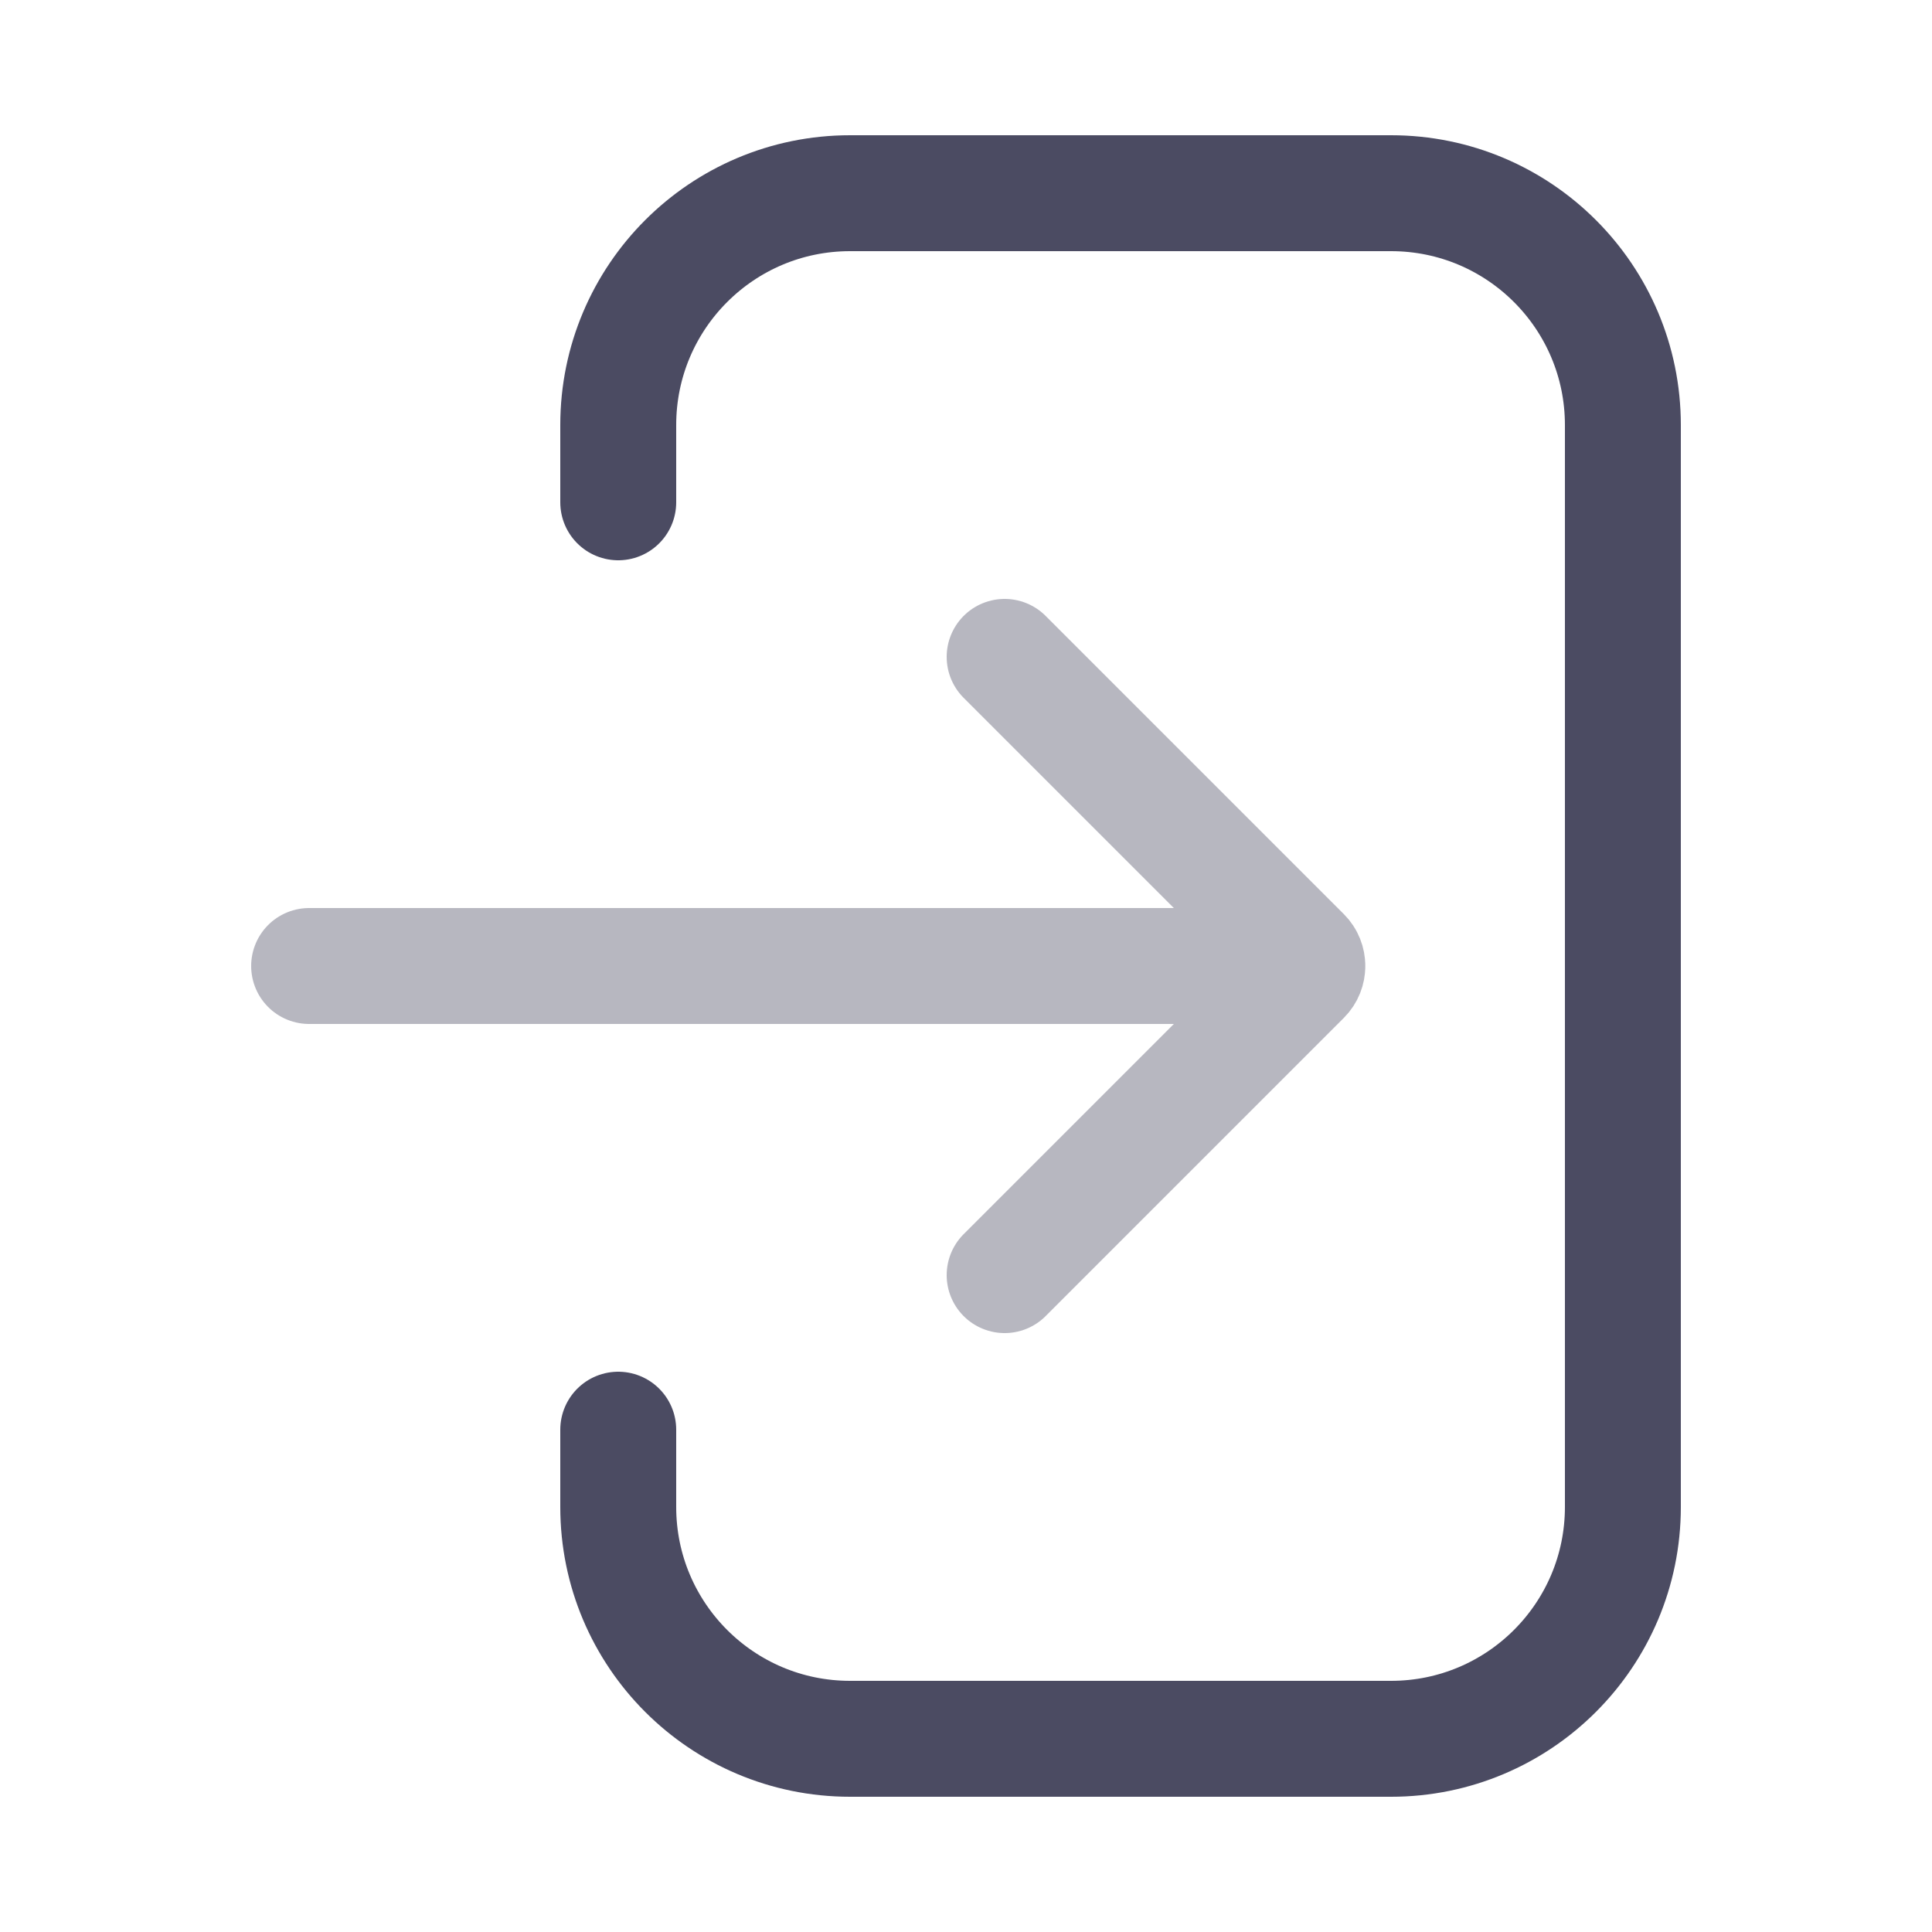
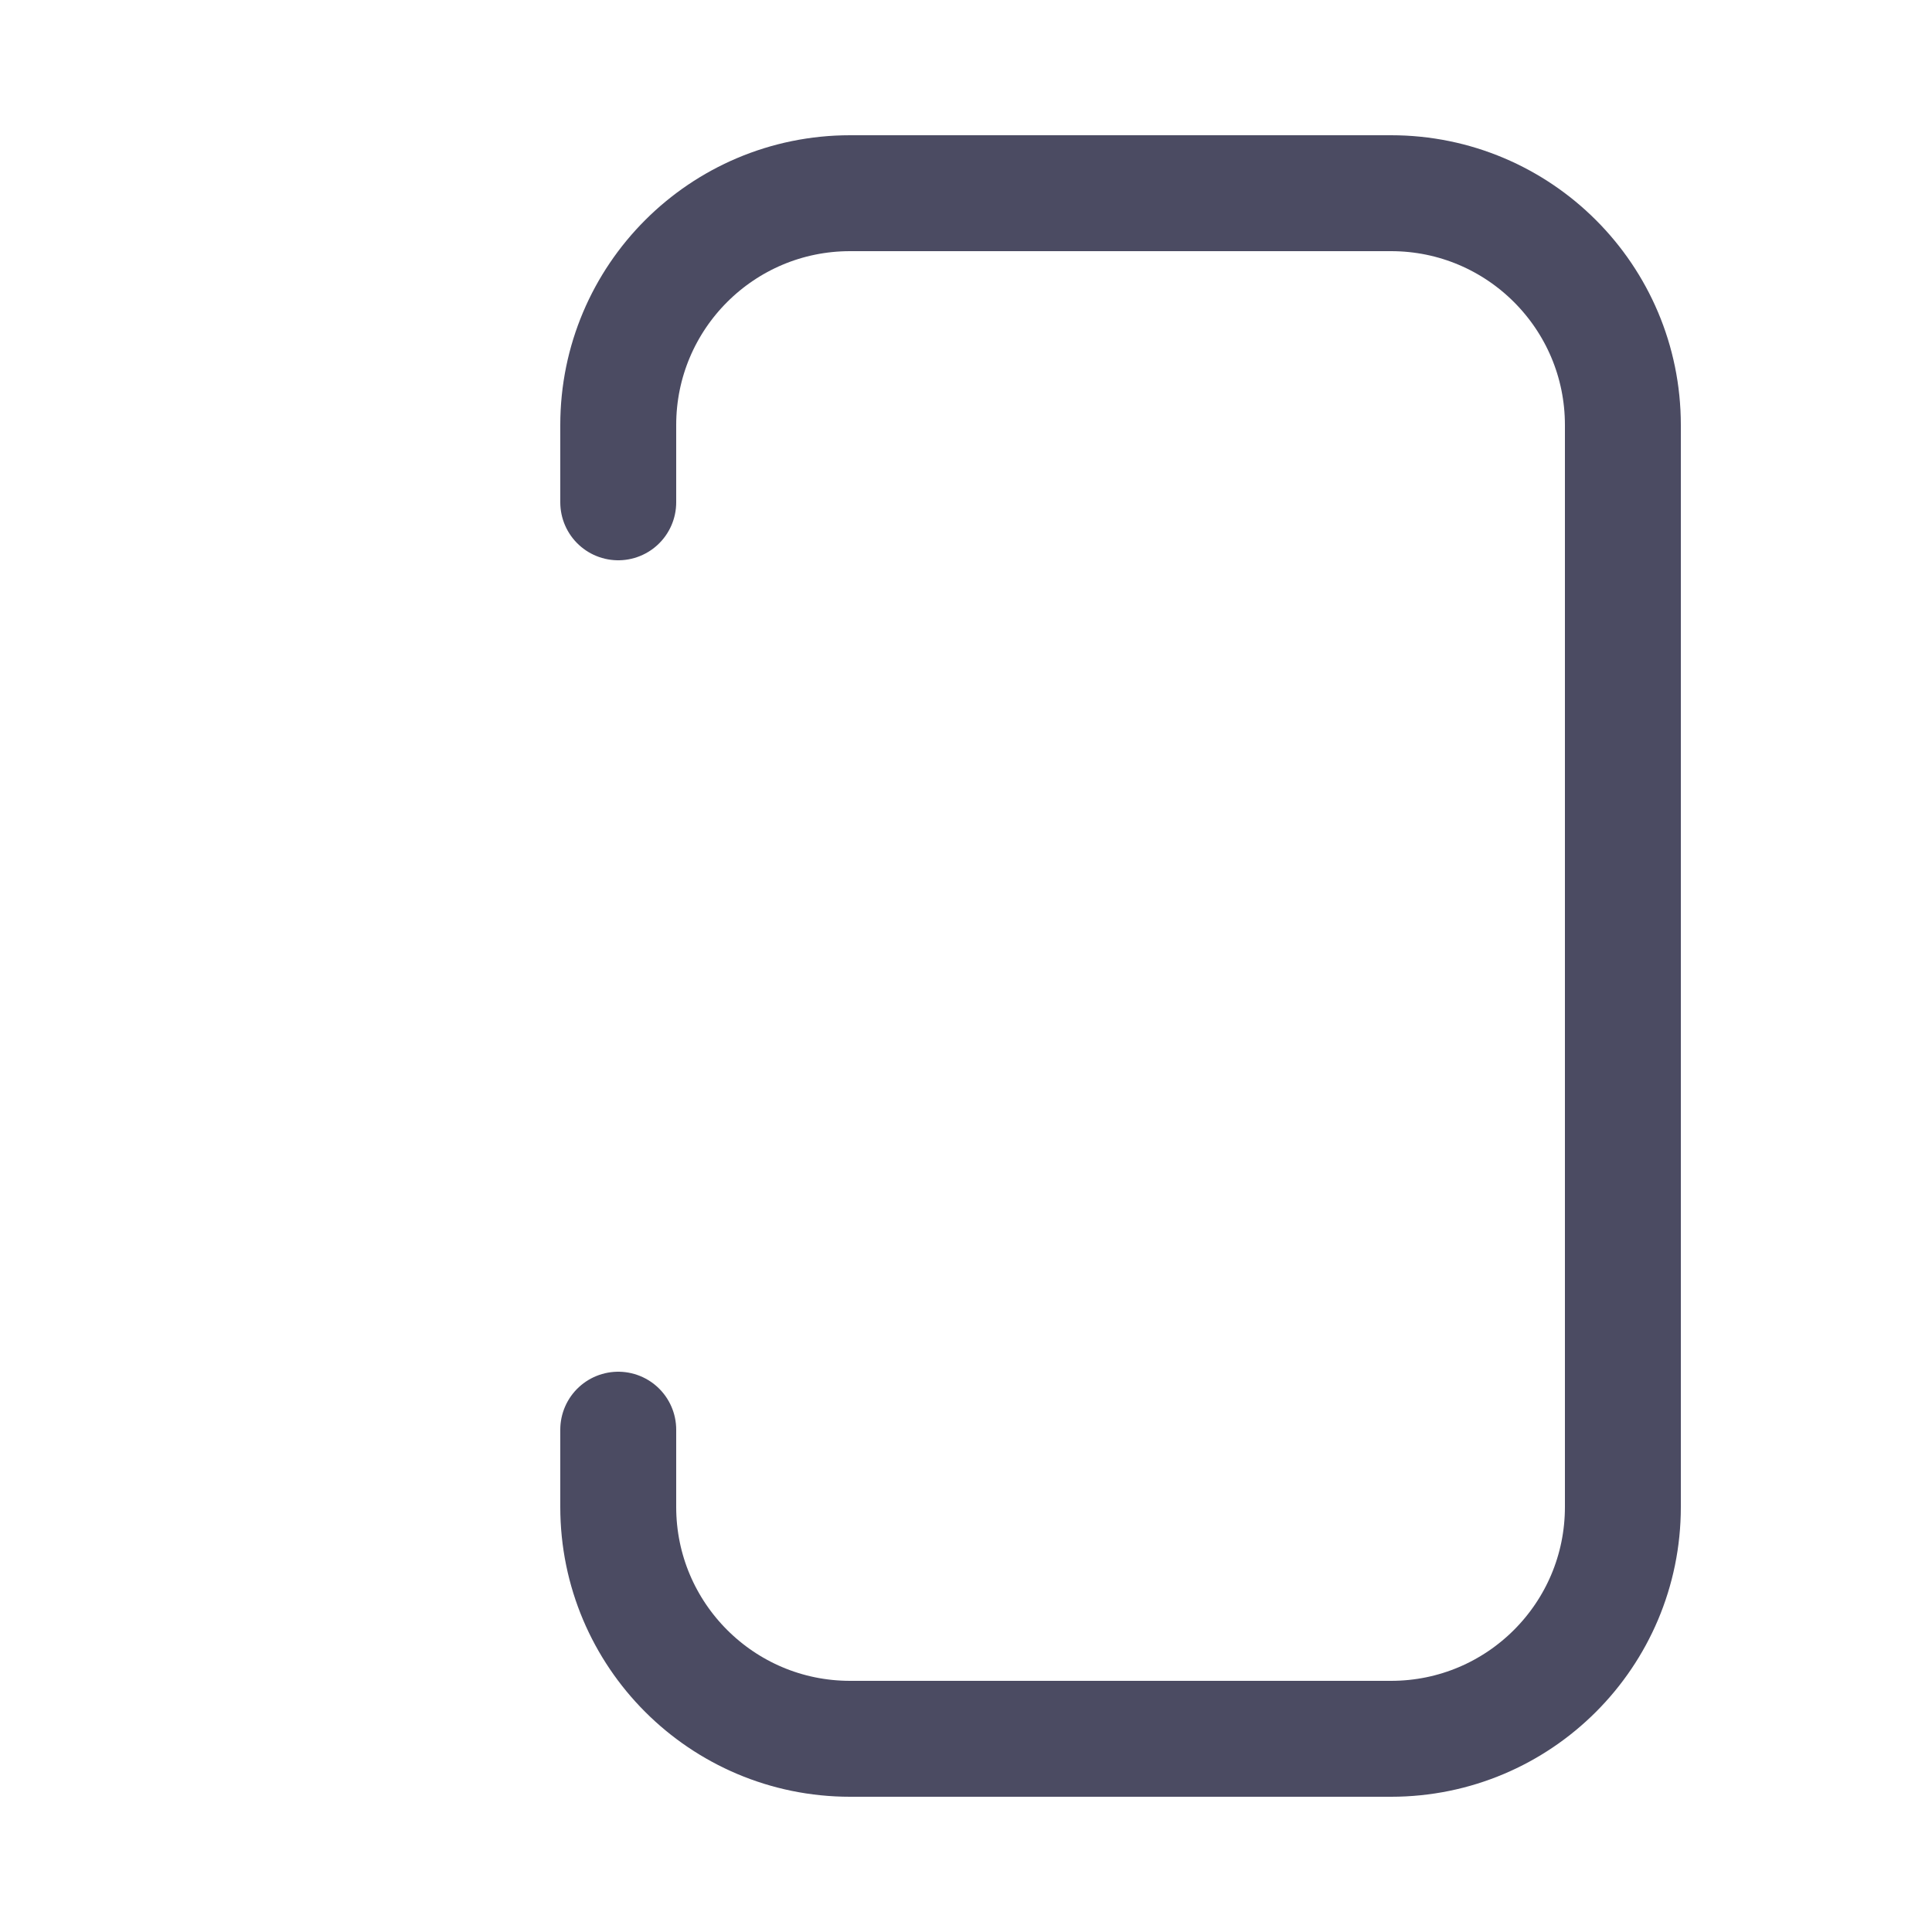
<svg xmlns="http://www.w3.org/2000/svg" width="25" height="25" viewBox="0 0 25 25" fill="none">
  <path d="M8 6.5V5.5C8 3.843 9.343 2.5 11 2.5H18C19.657 2.5 21 3.843 21 5.5V19.5C21 21.157 19.657 22.5 18 22.5H11C9.343 22.5 8 21.157 8 19.5V18.5" stroke="#4B4B62" stroke-width="1.5" stroke-linecap="round" />
-   <path opacity="0.4" d="M13 8.5L16.859 12.359C16.898 12.398 16.917 12.449 16.917 12.5M13 16.5L16.859 12.641C16.898 12.602 16.917 12.551 16.917 12.5M16.917 12.5H4" stroke="#4B4B62" stroke-width="1.5" stroke-linecap="round" />
</svg>